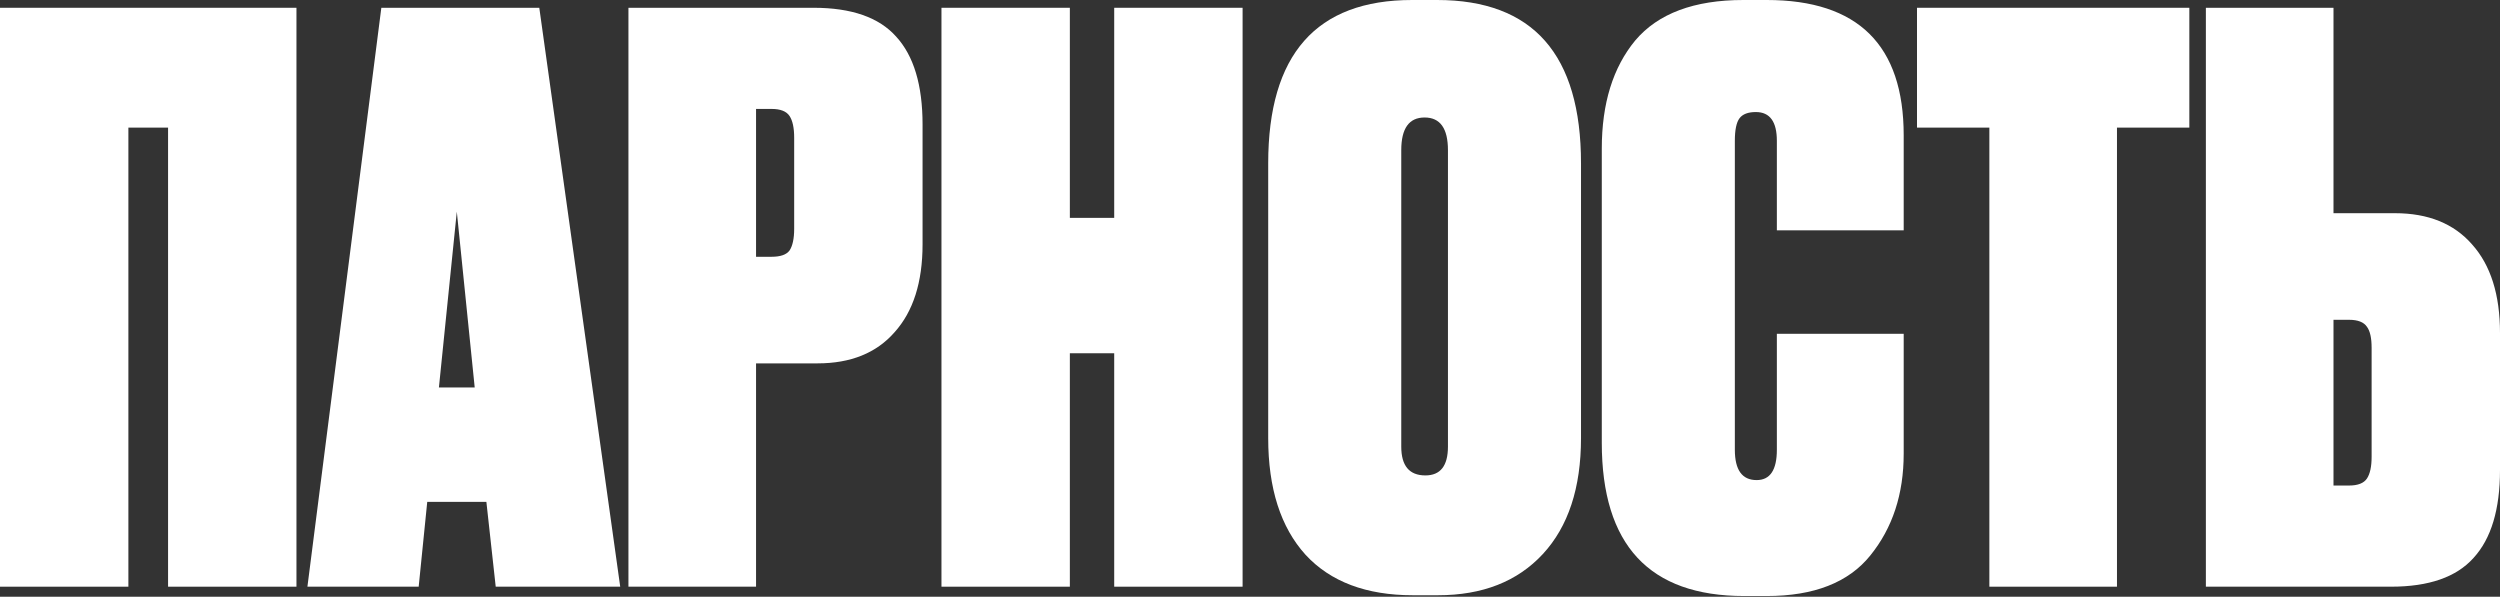
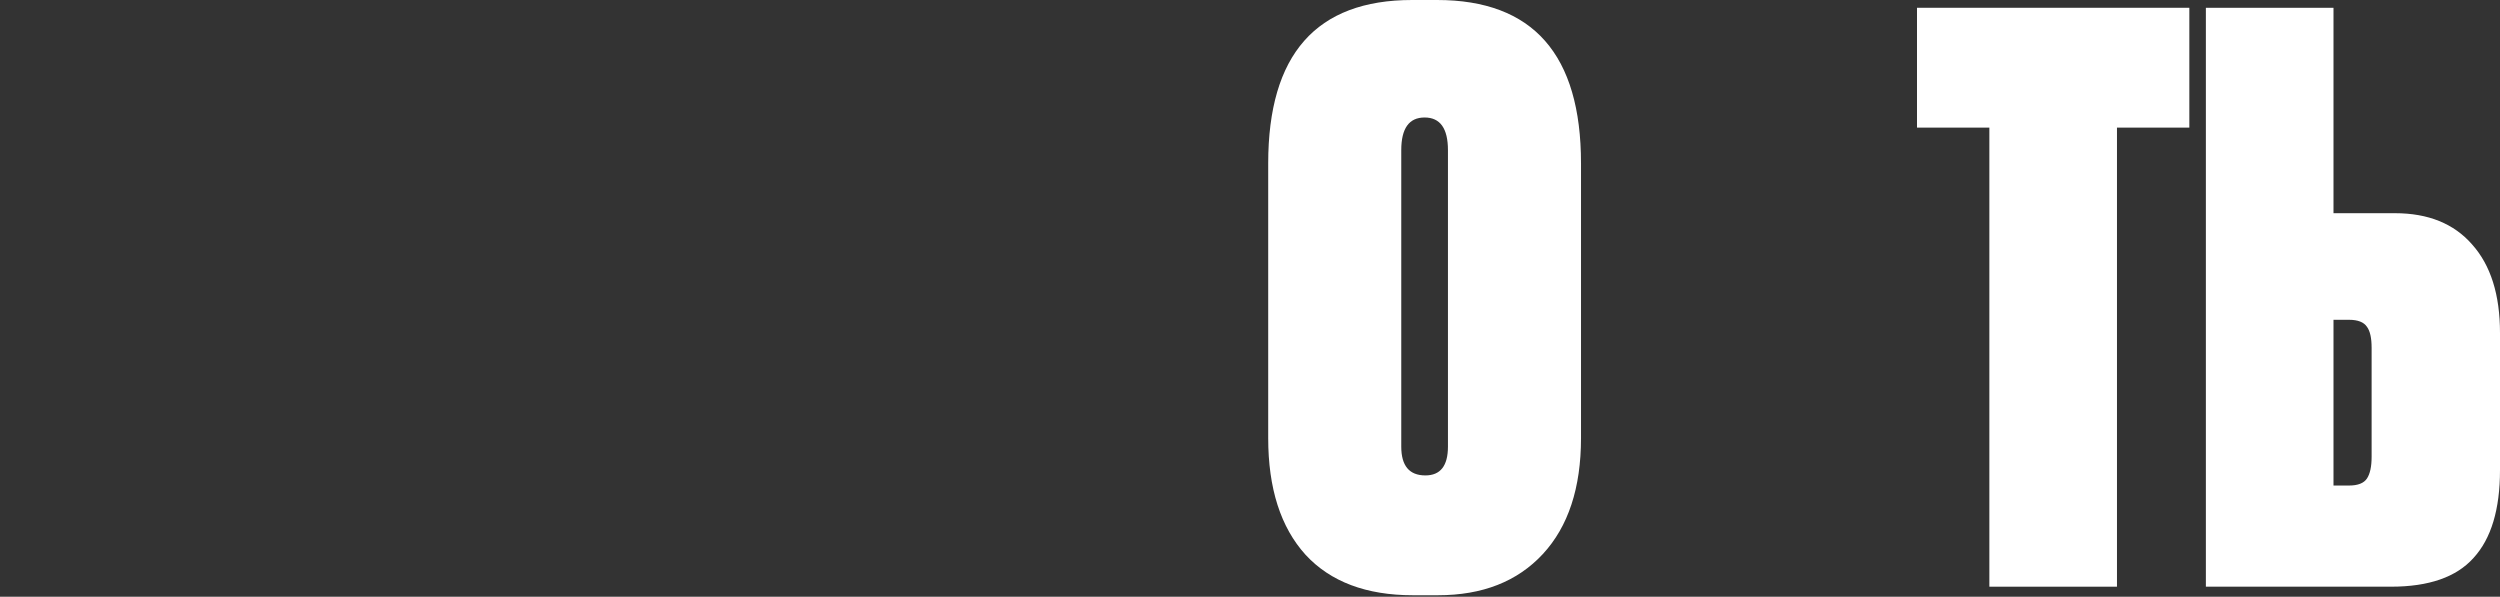
<svg xmlns="http://www.w3.org/2000/svg" width="2476" height="591" viewBox="0 0 2476 591" fill="none">
  <rect x="0" y="0" width="2476" height="591" fill="#333333" stroke="none" />
-   <path d="M0 581.054V7.706H293.61V581.054H166.456V126.383H127.154V581.054H0Z" fill="white" />
-   <path d="M490.957 581.054L481.709 497.056H423.142L414.665 581.054H304.465L377.674 7.706H534.112L614.258 581.054H490.957ZM452.425 209.611L434.701 383.773H470.15L452.425 209.611Z" fill="white" />
-   <path d="M809.672 359.884H748.792V581.054H622.409V7.706H805.819C843.323 7.706 870.552 17.211 887.506 36.219C904.973 55.228 913.707 84.255 913.707 123.301V241.977C913.707 279.481 904.46 308.508 885.964 329.059C867.983 349.609 842.552 359.884 809.672 359.884ZM748.792 107.888V254.308H764.205C772.939 254.308 778.847 252.253 781.929 248.143C785.012 243.519 786.553 236.326 786.553 226.565V136.401C786.553 126.64 785.012 119.447 781.929 114.824C778.847 110.2 772.939 107.888 764.205 107.888H748.792Z" fill="white" />
-   <path d="M1103.51 581.054V349.866H1059.58V581.054H932.431V7.706H1059.58V215.776H1103.51V7.706H1230.66V581.054H1103.51Z" fill="white" />
  <path d="M1565.83 161.832V433.864C1565.83 483.184 1553.24 521.459 1528.07 548.688C1502.89 575.917 1468.21 589.531 1424.03 589.531H1399.37C1353.13 589.531 1317.69 576.174 1293.03 549.458C1268.36 522.23 1256.03 483.698 1256.03 433.864V161.832C1256.03 53.944 1303.56 0 1398.6 0H1423.26C1518.31 0 1565.83 53.944 1565.83 161.832ZM1434.05 442.341V148.731C1434.05 127.154 1426.34 116.365 1410.93 116.365C1395.52 116.365 1387.81 127.154 1387.81 148.731V442.341C1387.81 461.35 1395.78 470.854 1411.7 470.854C1426.6 470.854 1434.05 461.35 1434.05 442.341Z" fill="white" />
-   <path d="M1759.8 445.424V330.6H1885.42V449.277C1885.42 489.349 1874.37 523 1852.28 550.229C1830.7 576.944 1796.54 590.302 1749.79 590.302H1727.44C1633.42 590.302 1586.41 539.697 1586.41 438.488V147.19C1586.41 102.494 1597.46 66.788 1619.55 40.073C1642.15 13.358 1677.86 0 1726.67 0H1749.79C1840.21 0 1885.42 44.697 1885.42 134.089V228.106H1759.8V139.484C1759.8 120.475 1752.87 110.971 1739 110.971C1731.29 110.971 1725.9 113.026 1722.81 117.136C1719.73 121.246 1718.19 128.695 1718.19 139.484V445.424C1718.19 465.46 1725.38 475.478 1739.77 475.478C1753.12 475.478 1759.8 465.46 1759.8 445.424Z" fill="white" />
  <path d="M1898.6 7.706H2168.32V126.383H2096.65V581.054H1970.27V126.383H1898.6V7.706Z" fill="white" />
  <path d="M2311.09 211.152H2371.97C2404.85 211.152 2430.28 221.427 2448.26 241.977C2466.75 262.528 2476 291.811 2476 329.829V465.46C2476 504.505 2467.27 533.532 2449.8 552.541C2432.85 571.55 2405.62 581.054 2368.11 581.054H2184.7V7.706H2311.09V211.152ZM2311.09 480.872H2326.5C2335.23 480.872 2341.14 478.561 2344.22 473.937C2347.31 469.313 2348.85 462.12 2348.85 452.359V344.471C2348.85 334.71 2347.31 327.774 2344.22 323.664C2341.14 319.04 2335.23 316.728 2326.5 316.728H2311.09V480.872Z" fill="white" />
</svg>